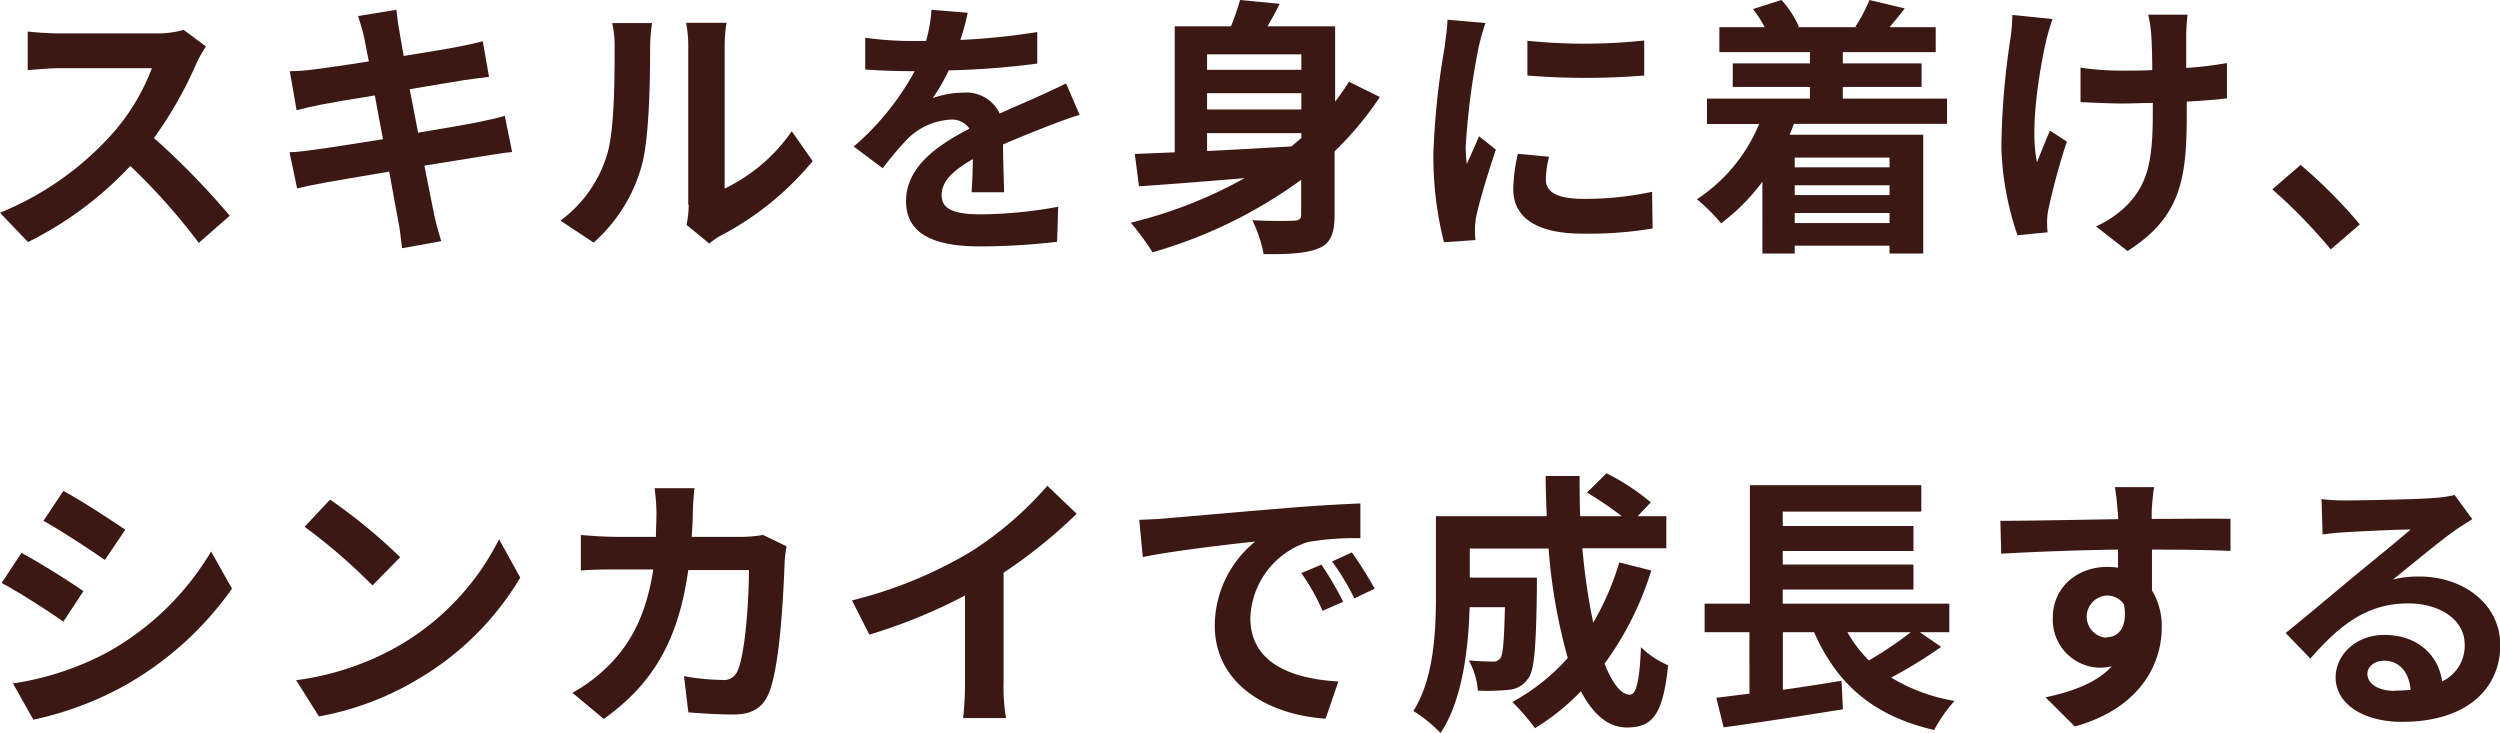
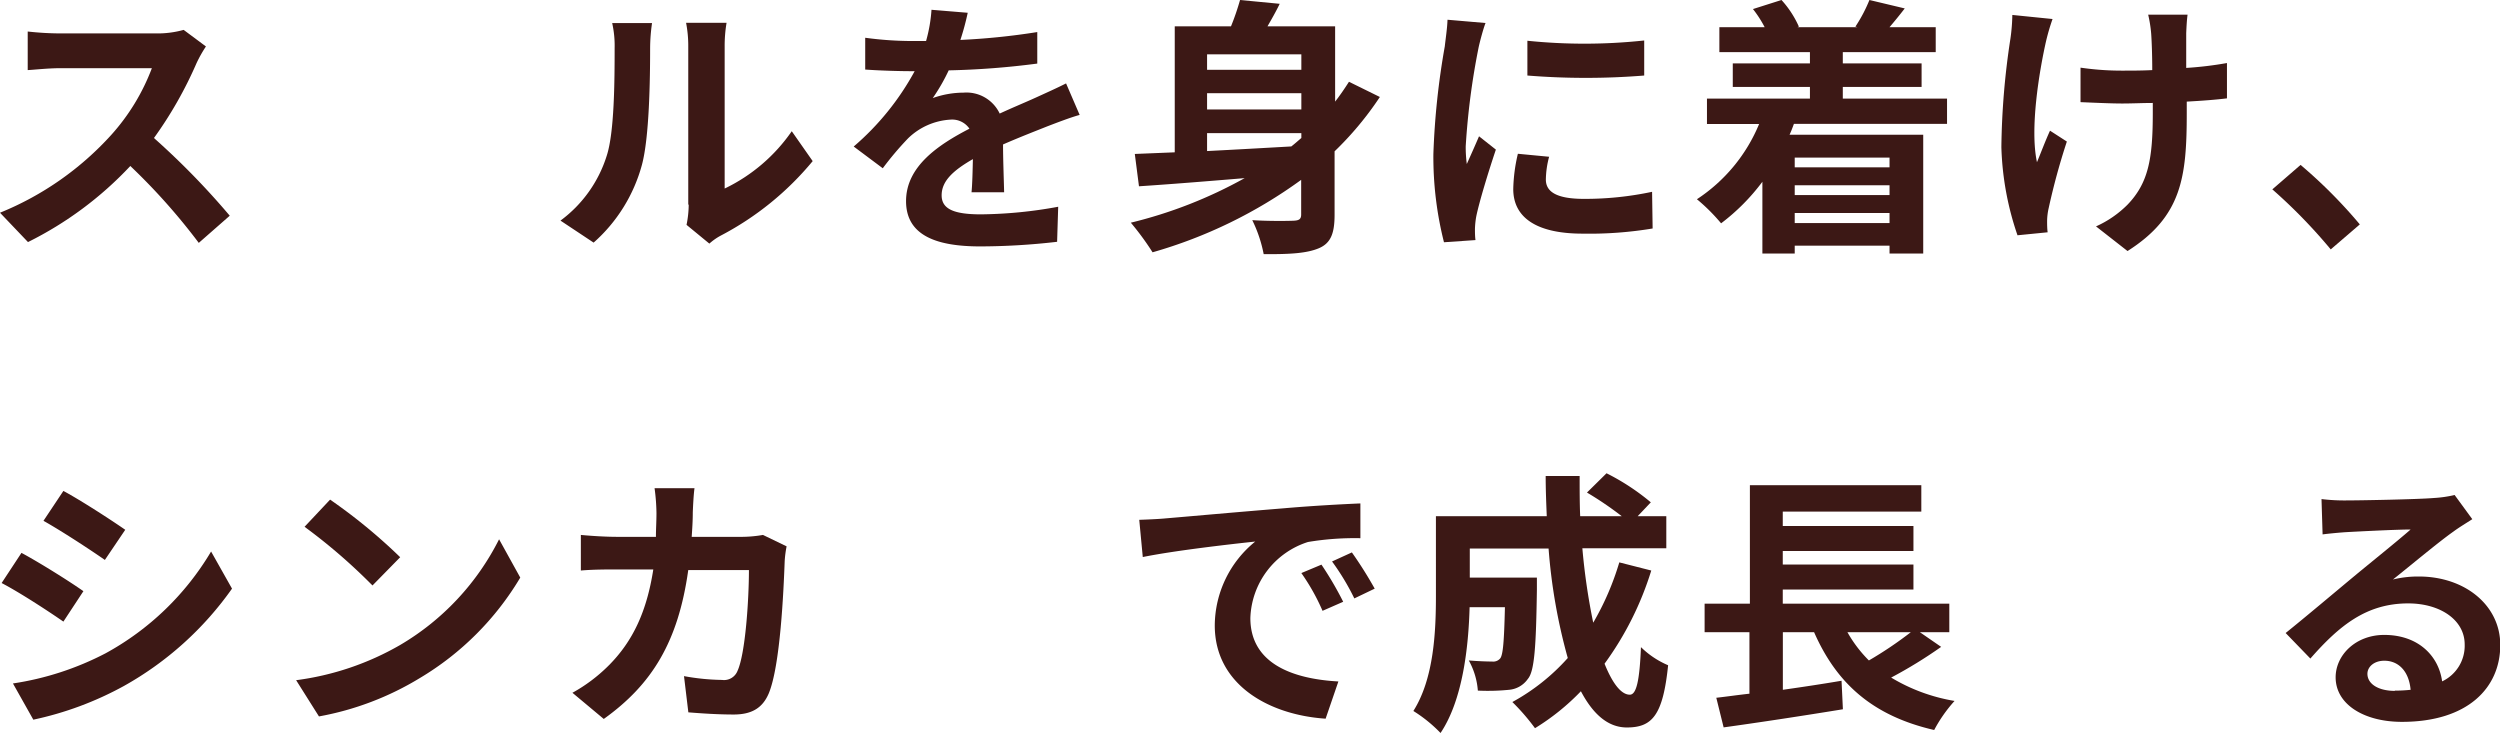
<svg xmlns="http://www.w3.org/2000/svg" viewBox="0 0 276.06 80.94">
  <defs>
    <style>.cls-1{fill:#3c1815;}</style>
  </defs>
  <title>title-re1</title>
  <g id="Layer_2" data-name="Layer 2">
    <g id="デザイン">
      <path class="cls-1" d="M21.69,7A44.11,44.11,0,0,1,17,15.24a84.34,84.34,0,0,1,8.37,8.58l-3.42,3a68.41,68.41,0,0,0-7.56-8.49A39.52,39.52,0,0,1,3.09,26.73L0,23.49a33.63,33.63,0,0,0,12.3-8.61,23.24,23.24,0,0,0,4.47-7.35H6.6c-1.26,0-2.91.18-3.54.21V3.48a33.52,33.52,0,0,0,3.54.21H17.19a10.75,10.75,0,0,0,3.09-.39l2.46,1.83A14.18,14.18,0,0,0,21.69,7Z" />
-       <path class="cls-1" d="M39.54,1.77l4.23-.69c.09.6.18,1.62.33,2.34.06.42.24,1.41.48,2.76,2.55-.42,4.83-.78,5.91-1s2.1-.42,2.82-.63L54,8.49c-.66.06-1.86.24-2.76.36-1.23.21-3.51.57-6,1,.3,1.5.6,3.15.93,4.8,2.7-.45,5.16-.87,6.51-1.14,1.17-.24,2.28-.48,3.06-.72l.81,4c-.81.06-2,.27-3.18.45l-6.51,1.05c.48,2.46.9,4.47,1.08,5.4s.51,2,.78,2.94l-4.32.78c-.15-1.11-.24-2.16-.42-3s-.54-2.94-1-5.46c-3.06.51-5.88,1-7.17,1.23s-2.31.45-3,.63l-.84-4c.81,0,2.16-.21,3.12-.33,1.38-.18,4.17-.63,7.2-1.11-.3-1.62-.63-3.3-.9-4.83-2.64.42-4.95.81-5.88,1s-1.74.36-2.76.63L32,7.86c1,0,1.86-.09,2.79-.21s3.36-.45,5.94-.87c-.24-1.26-.45-2.25-.54-2.73C40,3.18,39.75,2.49,39.54,1.77Z" />
      <path class="cls-1" d="M67,17.19c.84-2.58.87-8.25.87-11.88a11.38,11.38,0,0,0-.27-2.76H72a19.76,19.76,0,0,0-.21,2.73c0,3.54-.09,9.87-.9,12.9a17.59,17.59,0,0,1-5.34,8.61l-3.66-2.43A14.15,14.15,0,0,0,67,17.19Zm9,5.4V5.1a13.3,13.3,0,0,0-.24-2.58h4.47a15.23,15.23,0,0,0-.21,2.61V20.82a19,19,0,0,0,7.41-6.33l2.31,3.3A33,33,0,0,1,79.62,26a6.41,6.41,0,0,0-1.29.9l-2.52-2.07A11.42,11.42,0,0,0,76.05,22.59Z" />
      <path class="cls-1" d="M106.05,4.41a76,76,0,0,0,8.49-.87l0,3.48a89.37,89.37,0,0,1-9.78.75A21,21,0,0,1,103,10.83a10.17,10.17,0,0,1,3.39-.6,4.06,4.06,0,0,1,4,2.31c1.56-.72,2.82-1.23,4-1.77s2.22-1,3.33-1.56l1.5,3.48c-1,.27-2.55.87-3.57,1.26-1.35.54-3.06,1.2-4.89,2,0,1.68.09,3.9.12,5.28h-3.6c.09-.9.12-2.34.15-3.66-2.25,1.29-3.45,2.46-3.45,4s1.41,2.1,4.35,2.1a49.08,49.08,0,0,0,8.52-.84l-.12,3.87a75,75,0,0,1-8.49.51c-4.71,0-8.19-1.14-8.19-5s3.6-6.24,7-8a2.31,2.31,0,0,0-2.1-1,7.31,7.31,0,0,0-4.68,2.07,34.54,34.54,0,0,0-2.79,3.3l-3.21-2.4A29.44,29.44,0,0,0,101,7.86h-.39c-1.23,0-3.42-.06-5.07-.18V4.17a39,39,0,0,0,5.28.36h1.44a16.68,16.68,0,0,0,.6-3.45l4,.33A28.7,28.7,0,0,1,106.05,4.41Z" />
      <path class="cls-1" d="M152.37,10.71a35.74,35.74,0,0,1-5,6v7c0,2-.39,3.12-1.71,3.69s-3.24.69-6.12.66a14.93,14.93,0,0,0-1.26-3.75c1.86.12,4,.09,4.59.06s.81-.18.81-.69V19.86a52.19,52.19,0,0,1-16.41,8,30.4,30.4,0,0,0-2.4-3.27,50.11,50.11,0,0,0,12.57-4.92c-4.32.36-8.43.69-11.67.9L125.31,17l4.41-.18V2.91h6.21a27.26,27.26,0,0,0,1-2.91l4.38.42c-.42.87-.9,1.71-1.35,2.49h7.47v8.31c.54-.69,1.05-1.44,1.53-2.19ZM133.29,6V7.71H143.7V6Zm10.41,4.29H133.29v1.8H143.7Zm-10.41,6.39c2.94-.15,6.12-.33,9.3-.51.39-.3.75-.63,1.11-.93v-.54H133.29Z" />
      <path class="cls-1" d="M163.29,5.16a79.57,79.57,0,0,0-1.44,11,14.47,14.47,0,0,0,.12,1.95c.45-1,.93-2.07,1.35-3.06l1.86,1.47c-.84,2.49-1.83,5.76-2.16,7.35a9.05,9.05,0,0,0-.15,1.41c0,.33,0,.81.06,1.23l-3.48.24A38.35,38.35,0,0,1,158.28,17a83.65,83.65,0,0,1,1.26-11.88c.09-.84.27-2,.3-2.94l4.2.36C163.8,3.12,163.41,4.62,163.29,5.16Zm7.41,14.67c0,1.32,1.14,2.13,4.2,2.13a35.46,35.46,0,0,0,7.53-.78l.06,4.05a42.49,42.49,0,0,1-7.74.57c-5.16,0-7.65-1.83-7.65-4.92a18.33,18.33,0,0,1,.51-3.9l3.45.33A10.18,10.18,0,0,0,170.7,19.83ZM181.56,4.47V8.34a80.52,80.52,0,0,1-12.9,0V4.5A61.69,61.69,0,0,0,181.56,4.47Z" />
      <path class="cls-1" d="M198.09,13.68c-.15.42-.3.81-.48,1.2h14.76V28h-3.72v-.87H198.18V28h-3.57V20.07a22.81,22.81,0,0,1-4.56,4.59A20.41,20.41,0,0,0,187.38,22a18.27,18.27,0,0,0,6.87-8.31h-5.76V10.89h11.37V9.6h-8.52V7h8.52V5.76h-10V3h5a12.74,12.74,0,0,0-1.29-2l3.15-1a11,11,0,0,1,1.92,2.94l-.15.06h6.6l-.21-.06A16.47,16.47,0,0,0,206.43,0l3.9.93c-.6.78-1.17,1.47-1.68,2.07h5.1V5.76H203.49V7h8.7V9.6h-8.7v1.29H215v2.79Zm.09,3.72v1.08h10.47V17.4Zm10.47,3.06H198.18v1.08h10.47Zm0,4.17V23.52H198.18v1.11Z" />
      <path class="cls-1" d="M225.93,4.56c-.75,3.33-1.8,9.63-1,13.35.39-.93.93-2.37,1.44-3.48l1.86,1.2a74,74,0,0,0-2,7.32,6.76,6.76,0,0,0-.18,1.47c0,.3,0,.81.06,1.23l-3.33.33A32.63,32.63,0,0,1,221,16.26a84.24,84.24,0,0,1,1-12,20.34,20.34,0,0,0,.21-2.61l4.44.45A23.91,23.91,0,0,0,225.93,4.56Zm15.48-.9V7.5a39.46,39.46,0,0,0,4.5-.54l0,3.9c-1.2.15-2.76.27-4.44.36v1.26c0,7.08-.54,11.43-6.54,15.24L231.45,25a11.64,11.64,0,0,0,3.48-2.4c2.31-2.4,2.79-5.07,2.79-10.14V11.37c-1.14,0-2.25.06-3.36.06-1.29,0-3.15-.09-4.62-.15V7.47a31.55,31.55,0,0,0,4.53.33c1.08,0,2.25,0,3.39-.06,0-1.68-.06-3.24-.12-4.05a14.29,14.29,0,0,0-.33-2.07h4.35C241.47,2.28,241.44,3,241.41,3.66Z" />
      <path class="cls-1" d="M250.92,20.91l3.12-2.7a54,54,0,0,1,6.54,6.57l-3.21,2.76A58.79,58.79,0,0,0,250.92,20.91Z" />
      <path class="cls-1" d="M9.21,65.28,7,68.64C5.31,67.47,2.19,65.43.18,64.38l2.19-3.33C4.38,62.13,7.68,64.2,9.21,65.28Zm2.43,6.87A30.58,30.58,0,0,0,23.31,60.9L25.62,65A36.22,36.22,0,0,1,13.68,75.75a36.5,36.5,0,0,1-10,3.72l-2.25-4A32.51,32.51,0,0,0,11.64,72.15ZM13.83,58.5l-2.25,3.33c-1.68-1.17-4.8-3.21-6.78-4.32L7,54.21C9,55.29,12.27,57.42,13.83,58.5Z" />
      <path class="cls-1" d="M44.19,71.22A28.25,28.25,0,0,0,55.11,59.55l2.34,4.23a31.9,31.9,0,0,1-11.1,11.1,32.49,32.49,0,0,1-11.13,4.23l-2.52-4A30.92,30.92,0,0,0,44.19,71.22Zm0-9.69-3.06,3.12a62.38,62.38,0,0,0-7.5-6.48l2.82-3A60.59,60.59,0,0,1,44.19,61.53Z" />
      <path class="cls-1" d="M76.5,56.58c0,.93-.06,1.83-.12,2.7H82a13.94,13.94,0,0,0,2.25-.21l2.61,1.26a12.27,12.27,0,0,0-.21,1.59c-.12,3.24-.48,11.61-1.77,14.67-.66,1.53-1.8,2.31-3.87,2.31-1.71,0-3.51-.12-5-.24l-.48-4a24.83,24.83,0,0,0,4.2.42,1.6,1.6,0,0,0,1.71-1c.87-1.89,1.26-7.89,1.26-11.13H76c-1.11,7.92-4,12.63-9.33,16.44L63.21,76.5a17.88,17.88,0,0,0,3.93-2.94c2.79-2.76,4.29-6.12,5-10.68h-4c-1,0-2.67,0-4,.12V59.07c1.26.12,2.82.21,4,.21h4.29c0-.84.06-1.71.06-2.61a22.2,22.2,0,0,0-.21-2.76h4.41C76.59,54.6,76.53,55.86,76.5,56.58Z" />
-       <path class="cls-1" d="M107.19,60.93a38.46,38.46,0,0,0,8.46-7.29l3.24,3.09a55,55,0,0,1-8.07,6.51V75.36a20.62,20.62,0,0,0,.27,3.93h-4.74a33.6,33.6,0,0,0,.21-3.93v-9.6A60.11,60.11,0,0,1,96,70.08L94.08,66.3A48.24,48.24,0,0,0,107.19,60.93Z" />
      <path class="cls-1" d="M128.73,57.24c2.52-.21,7.47-.66,13-1.11,3.09-.27,6.36-.45,8.49-.54l0,3.84a31.17,31.17,0,0,0-5.79.42,9.12,9.12,0,0,0-6.36,8.4c0,5,4.62,6.72,9.72,7l-1.41,4.11c-6.3-.42-12.24-3.78-12.24-10.29a12,12,0,0,1,4.47-9.27c-2.82.3-8.94,1-12.42,1.71l-.39-4.11C127,57.36,128.16,57.3,128.73,57.24Zm19.59,9.21-2.28,1a23.15,23.15,0,0,0-2.34-4.17l2.22-.93A37.24,37.24,0,0,1,148.32,66.45ZM151.8,65l-2.25,1.08A26.39,26.39,0,0,0,147.09,62l2.19-1A44.87,44.87,0,0,1,151.8,65Z" />
      <path class="cls-1" d="M182.34,63a34.85,34.85,0,0,1-5.16,10.29c.87,2.16,1.83,3.42,2.79,3.42.72,0,1.08-1.5,1.23-5.25a9.7,9.7,0,0,0,3,2c-.57,5.55-1.77,6.87-4.56,6.87-2.1,0-3.75-1.5-5.07-4a25.43,25.43,0,0,1-5.07,4.08A23.52,23.52,0,0,0,167,77.52a22.92,22.92,0,0,0,6.12-4.86A62,62,0,0,1,171,60.57h-8.7v3.21h7.41s0,.93,0,1.35c-.09,6.3-.27,9-1,9.84a2.82,2.82,0,0,1-2.07,1.2,23.61,23.61,0,0,1-3.45.09,8.09,8.09,0,0,0-1-3.33c1.08.09,2.1.12,2.58.12a1,1,0,0,0,.9-.36c.3-.42.42-1.86.51-5.64h-3.9c-.12,4.38-.75,10.23-3.21,13.89a15.62,15.62,0,0,0-3-2.43c2.28-3.6,2.49-8.82,2.49-12.72V57h12.24c-.06-1.47-.12-2.94-.12-4.44h3.75c0,1.5,0,3,.06,4.44h4.59a37.56,37.56,0,0,0-3.84-2.61l2.16-2.13a25.1,25.1,0,0,1,4.89,3.21L180.84,57H184v3.54h-9.27a70.84,70.84,0,0,0,1.2,8.22,30.37,30.37,0,0,0,2.88-6.66Z" />
      <path class="cls-1" d="M214.35,71.43a50.51,50.51,0,0,1-5.52,3.39,19.84,19.84,0,0,0,7,2.58,15.85,15.85,0,0,0-2.25,3.21c-6.78-1.56-10.77-5.13-13.26-10.8h-3.45v6.36c2.1-.3,4.32-.63,6.48-1l.15,3.15c-4.59.75-9.54,1.5-13.17,2l-.81-3.27c1.08-.12,2.31-.3,3.66-.45V69.81h-4.95V66.66h5V53.58h18.93v2.91H196.86v1.59h14.43v2.76H196.86v1.5h14.43V65.1H196.86v1.56h18.39v3.15H212ZM204,69.81a14.27,14.27,0,0,0,2.37,3.12A42.25,42.25,0,0,0,211,69.81Z" />
-       <path class="cls-1" d="M237.6,56.37c0,.24,0,.57,0,.93,3,0,7.14-.06,8.7,0l0,3.54c-1.8-.09-4.59-.15-8.67-.15,0,1.53,0,3.18,0,4.5a7.63,7.63,0,0,1,1.08,4.11c0,3.9-2.28,8.88-9.6,10.92L225.87,77c3-.63,5.67-1.62,7.32-3.42a6.41,6.41,0,0,1-1.35.15,5.29,5.29,0,0,1-5.16-5.52c0-3.39,2.73-5.61,6-5.61a7.79,7.79,0,0,1,1.2.09c0-.66,0-1.35,0-2-4.53.06-9.21.24-12.9.45l-.09-3.63c3.42,0,8.88-.12,13-.18,0-.39,0-.69-.06-.93a21.77,21.77,0,0,0-.3-2.61h4.35C237.75,54.27,237.63,55.89,237.6,56.37Zm-5,14c1.26,0,2.37-1,1.95-3.6a2.21,2.21,0,0,0-1.95-1,2.33,2.33,0,0,0,0,4.65Z" />
      <path class="cls-1" d="M259.05,55.26c1.59,0,8-.12,9.72-.27a13.11,13.11,0,0,0,2.28-.33L273,57.33c-.69.45-1.41.87-2.1,1.38-1.62,1.14-4.77,3.78-6.66,5.28a11.72,11.72,0,0,1,2.85-.33c5.1,0,9,3.18,9,7.56,0,4.74-3.6,8.49-10.86,8.49-4.17,0-7.32-1.92-7.32-4.92,0-2.43,2.19-4.68,5.37-4.68,3.72,0,6,2.28,6.39,5.13a4.35,4.35,0,0,0,2.49-4.08c0-2.7-2.7-4.53-6.24-4.53-4.59,0-7.59,2.43-10.8,6.09l-2.73-2.82c2.13-1.71,5.76-4.77,7.53-6.24s4.8-3.9,6.27-5.19c-1.53,0-5.67.21-7.26.3-.81.06-1.77.15-2.46.24l-.12-3.9A20.82,20.82,0,0,0,259.05,55.26Zm5.4,21a15.66,15.66,0,0,0,1.74-.09c-.18-2-1.29-3.21-2.91-3.21-1.14,0-1.86.69-1.86,1.44C261.42,75.54,262.65,76.29,264.45,76.29Z" />
    </g>
  </g>
</svg>